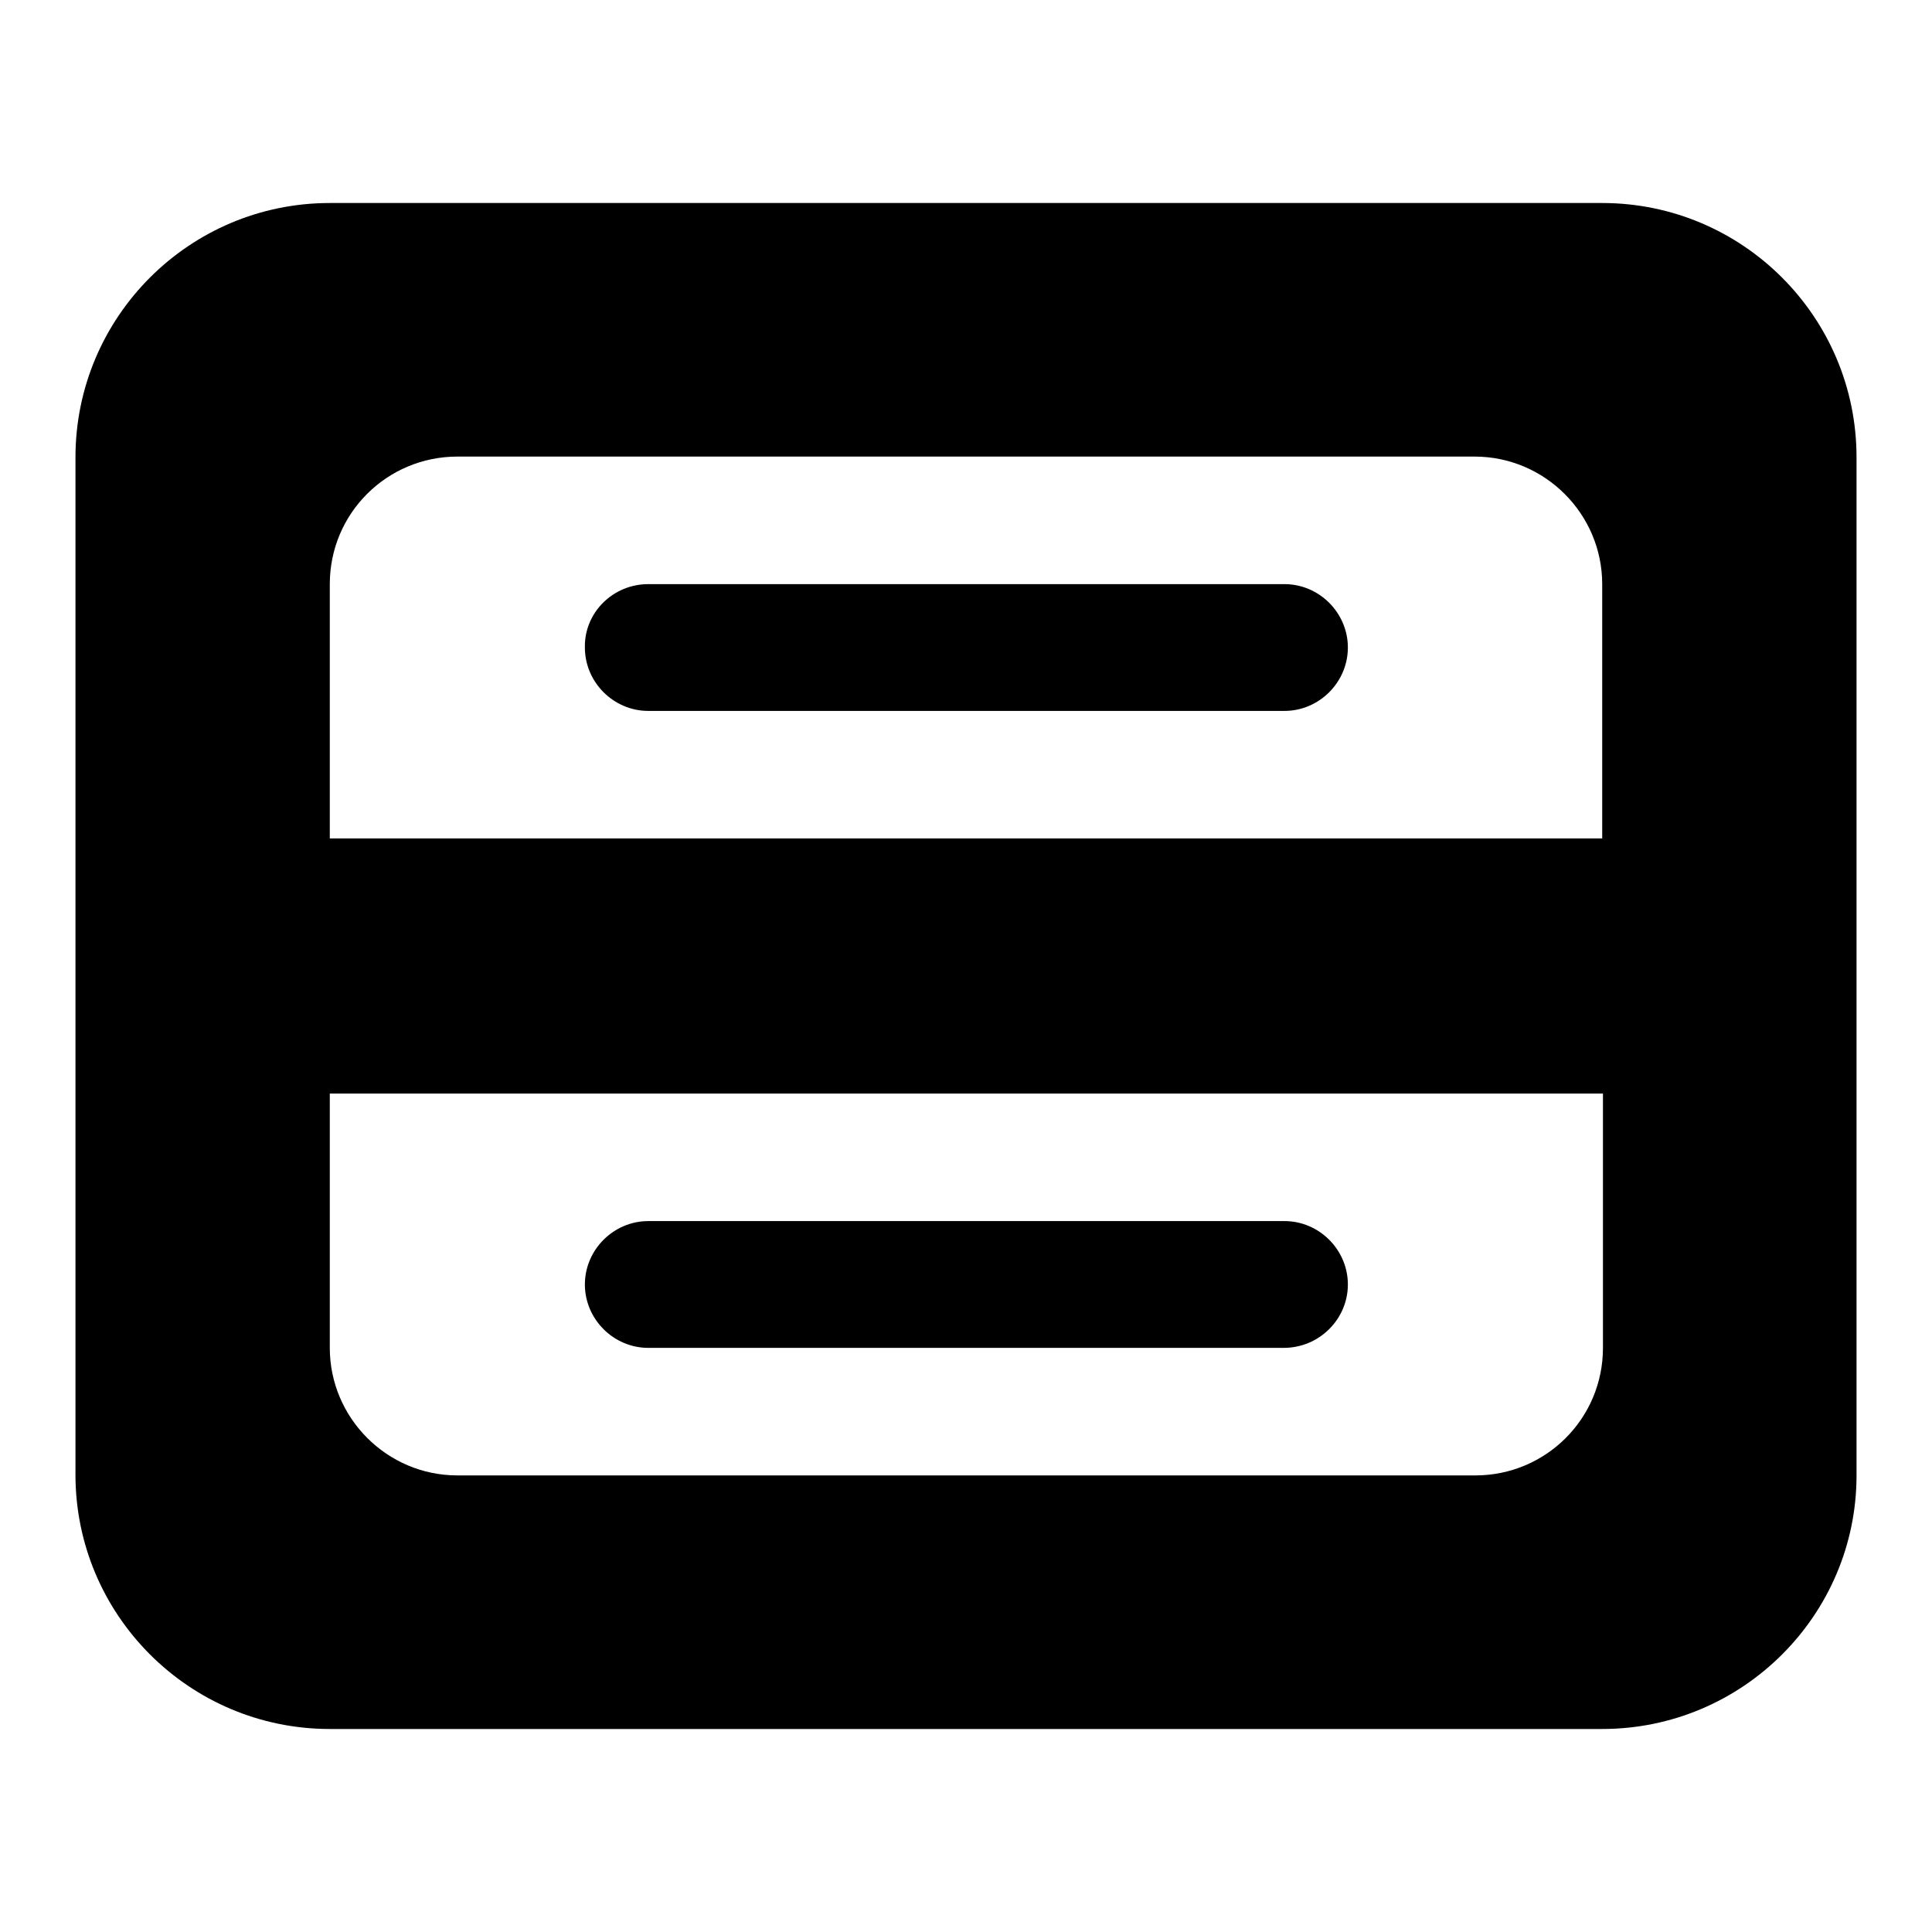
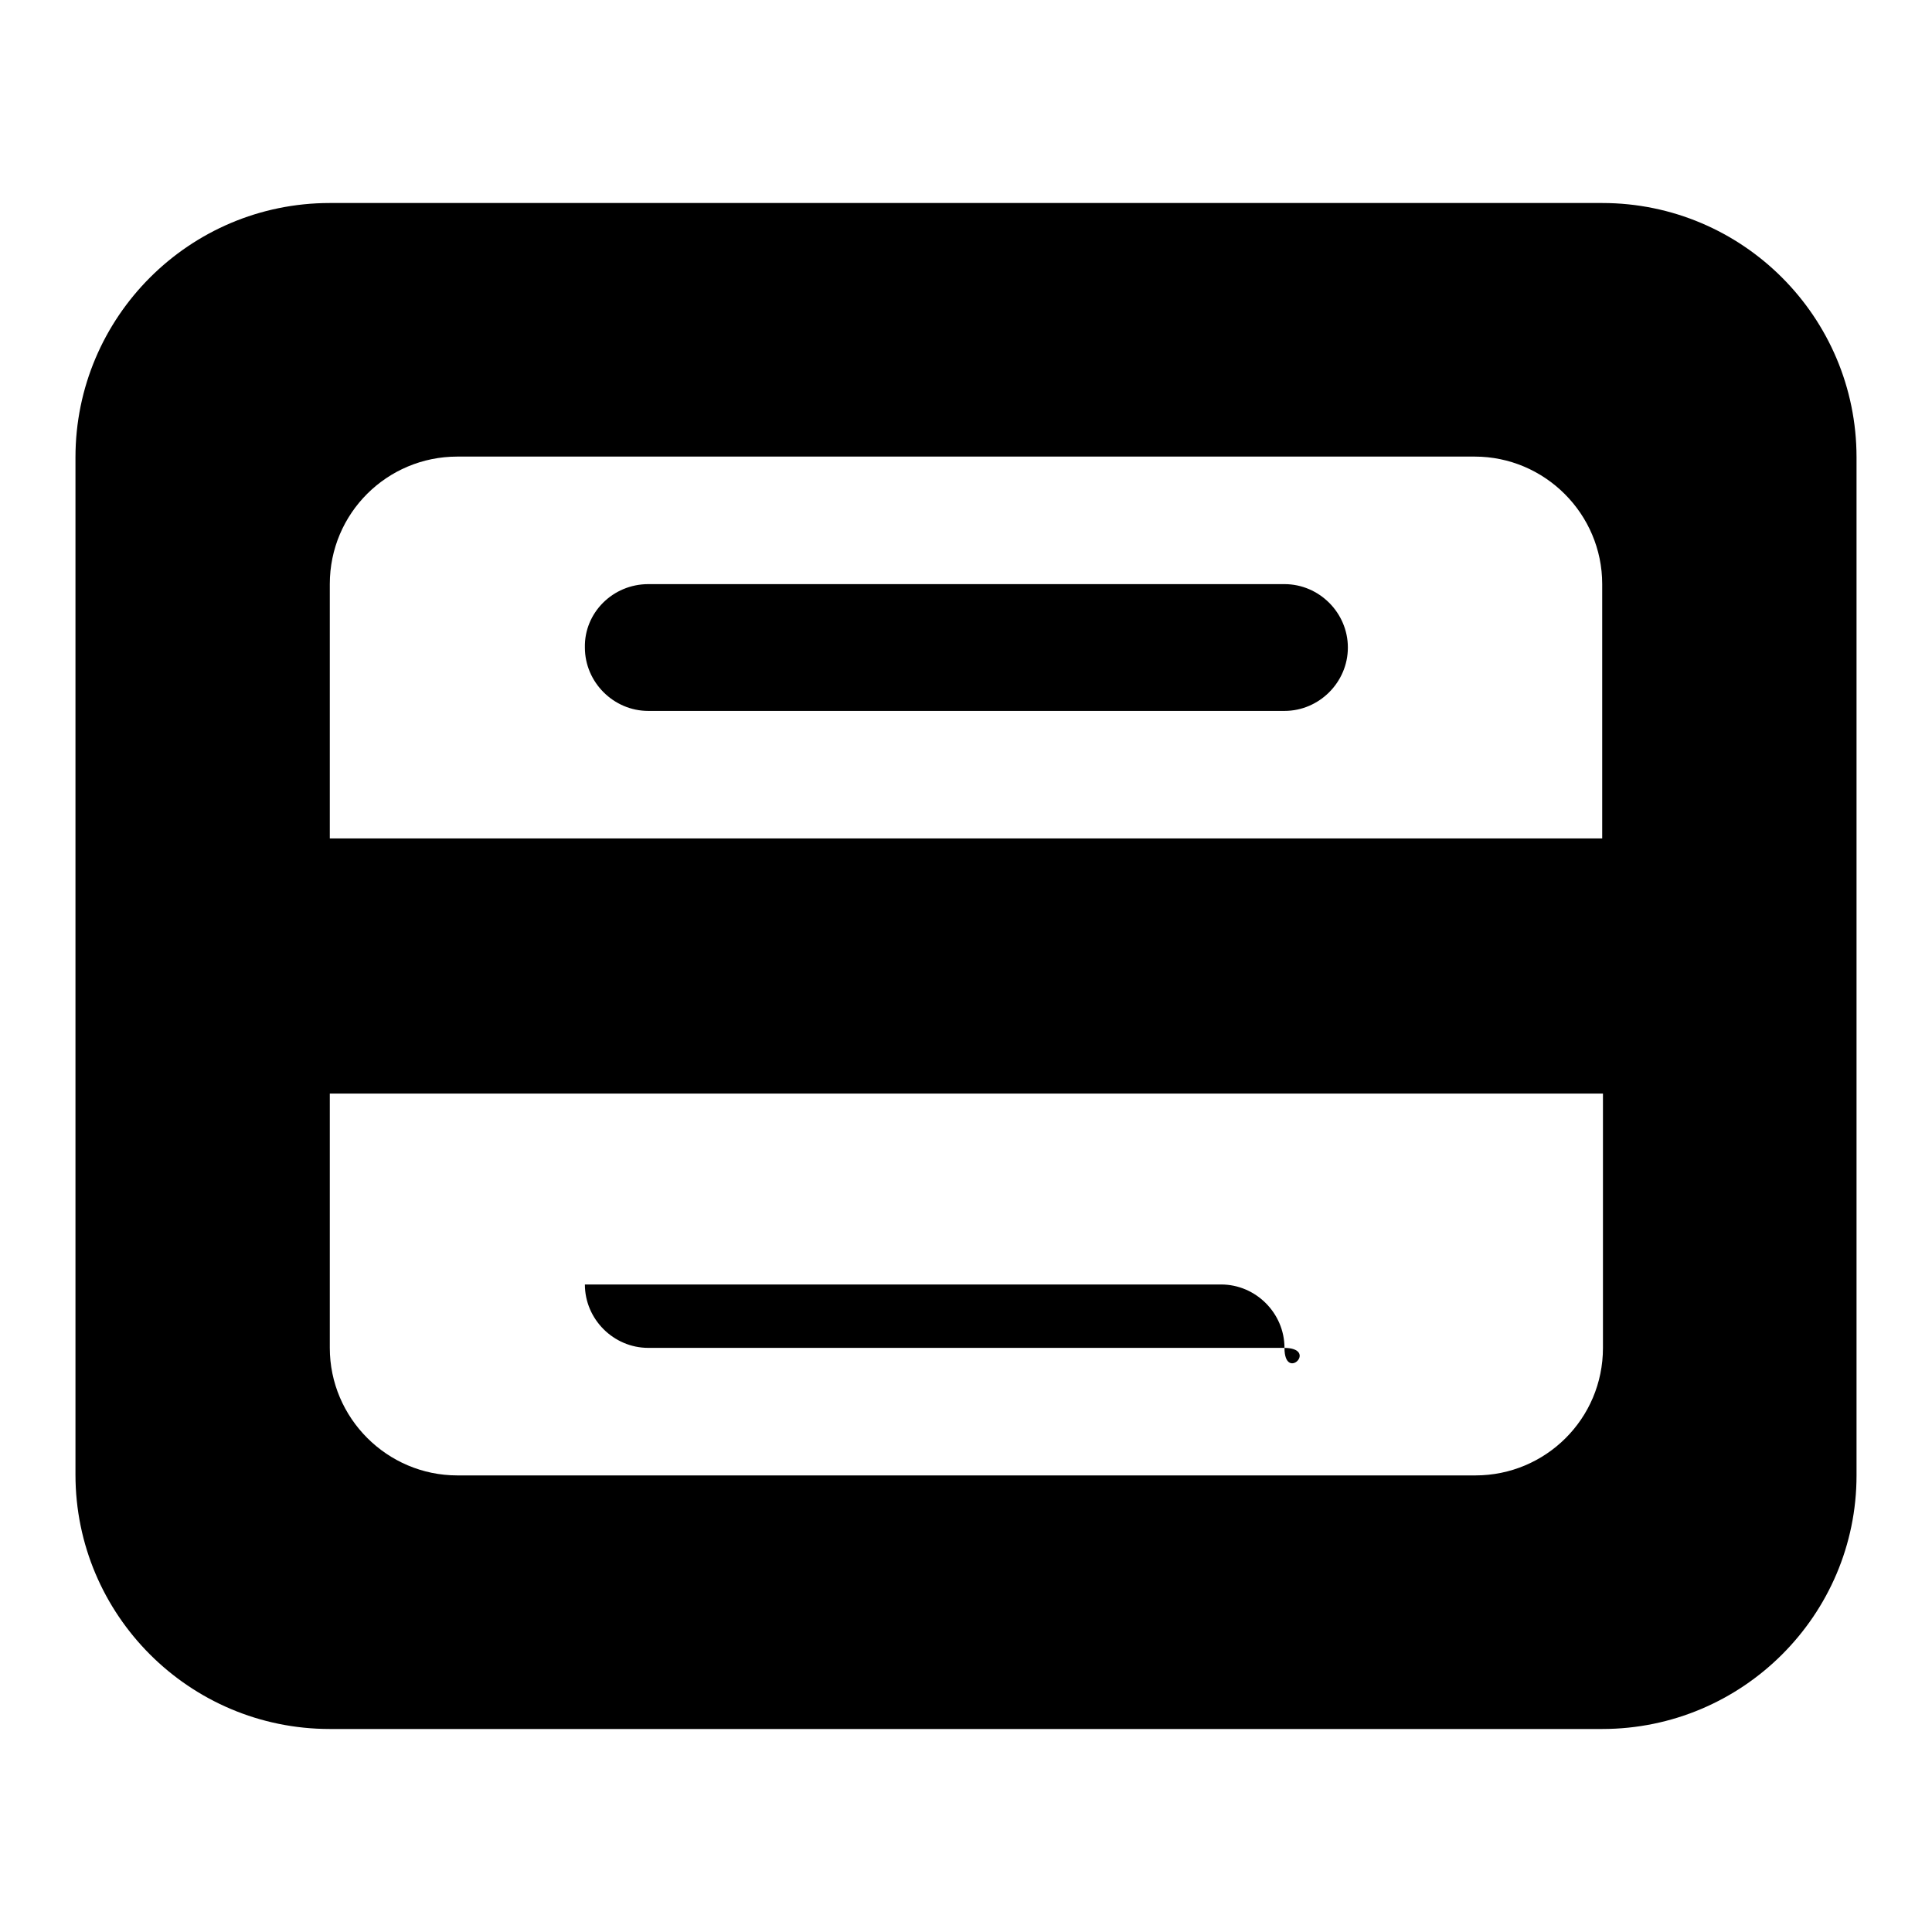
<svg xmlns="http://www.w3.org/2000/svg" version="1.1" x="0px" y="0px" viewBox="0 0 256 256" enable-background="new 0 0 256 256" xml:space="preserve">
  <g>
    <g>
-       <path fill="#000000" d="M212.3,229.1H43.7C25.1,229.1,10,214,10,195.4V60.6C10,42,25.1,26.9,43.7,26.9h168.6c18.6,0,33.7,15.1,33.7,33.7v134.9C246,214,230.9,229.1,212.3,229.1z M212.3,77.4c0-9.3-7.6-16.9-16.9-16.9H60.6c-9.3,0-16.9,7.5-16.9,16.9v33.7h168.6V77.4z M212.3,144.9H43.7v33.7c0,9.3,7.6,16.9,16.9,16.9h134.9c9.3,0,16.9-7.5,16.9-16.9V144.9z M170.1,178.6H85.9c-4.6,0-8.4-3.8-8.4-8.4s3.8-8.4,8.4-8.4h84.3c4.6,0,8.4,3.8,8.4,8.4S174.8,178.6,170.1,178.6z M85.9,77.4h84.3c4.6,0,8.4,3.8,8.4,8.4c0,4.6-3.8,8.4-8.4,8.4H85.9c-4.6,0-8.4-3.8-8.4-8.4C77.4,81.2,81.2,77.4,85.9,77.4z" />
+       <path fill="#000000" d="M212.3,229.1H43.7C25.1,229.1,10,214,10,195.4V60.6C10,42,25.1,26.9,43.7,26.9h168.6c18.6,0,33.7,15.1,33.7,33.7v134.9C246,214,230.9,229.1,212.3,229.1z M212.3,77.4c0-9.3-7.6-16.9-16.9-16.9H60.6c-9.3,0-16.9,7.5-16.9,16.9v33.7h168.6V77.4z M212.3,144.9H43.7v33.7c0,9.3,7.6,16.9,16.9,16.9h134.9c9.3,0,16.9-7.5,16.9-16.9V144.9z M170.1,178.6H85.9c-4.6,0-8.4-3.8-8.4-8.4h84.3c4.6,0,8.4,3.8,8.4,8.4S174.8,178.6,170.1,178.6z M85.9,77.4h84.3c4.6,0,8.4,3.8,8.4,8.4c0,4.6-3.8,8.4-8.4,8.4H85.9c-4.6,0-8.4-3.8-8.4-8.4C77.4,81.2,81.2,77.4,85.9,77.4z" />
    </g>
  </g>
</svg>